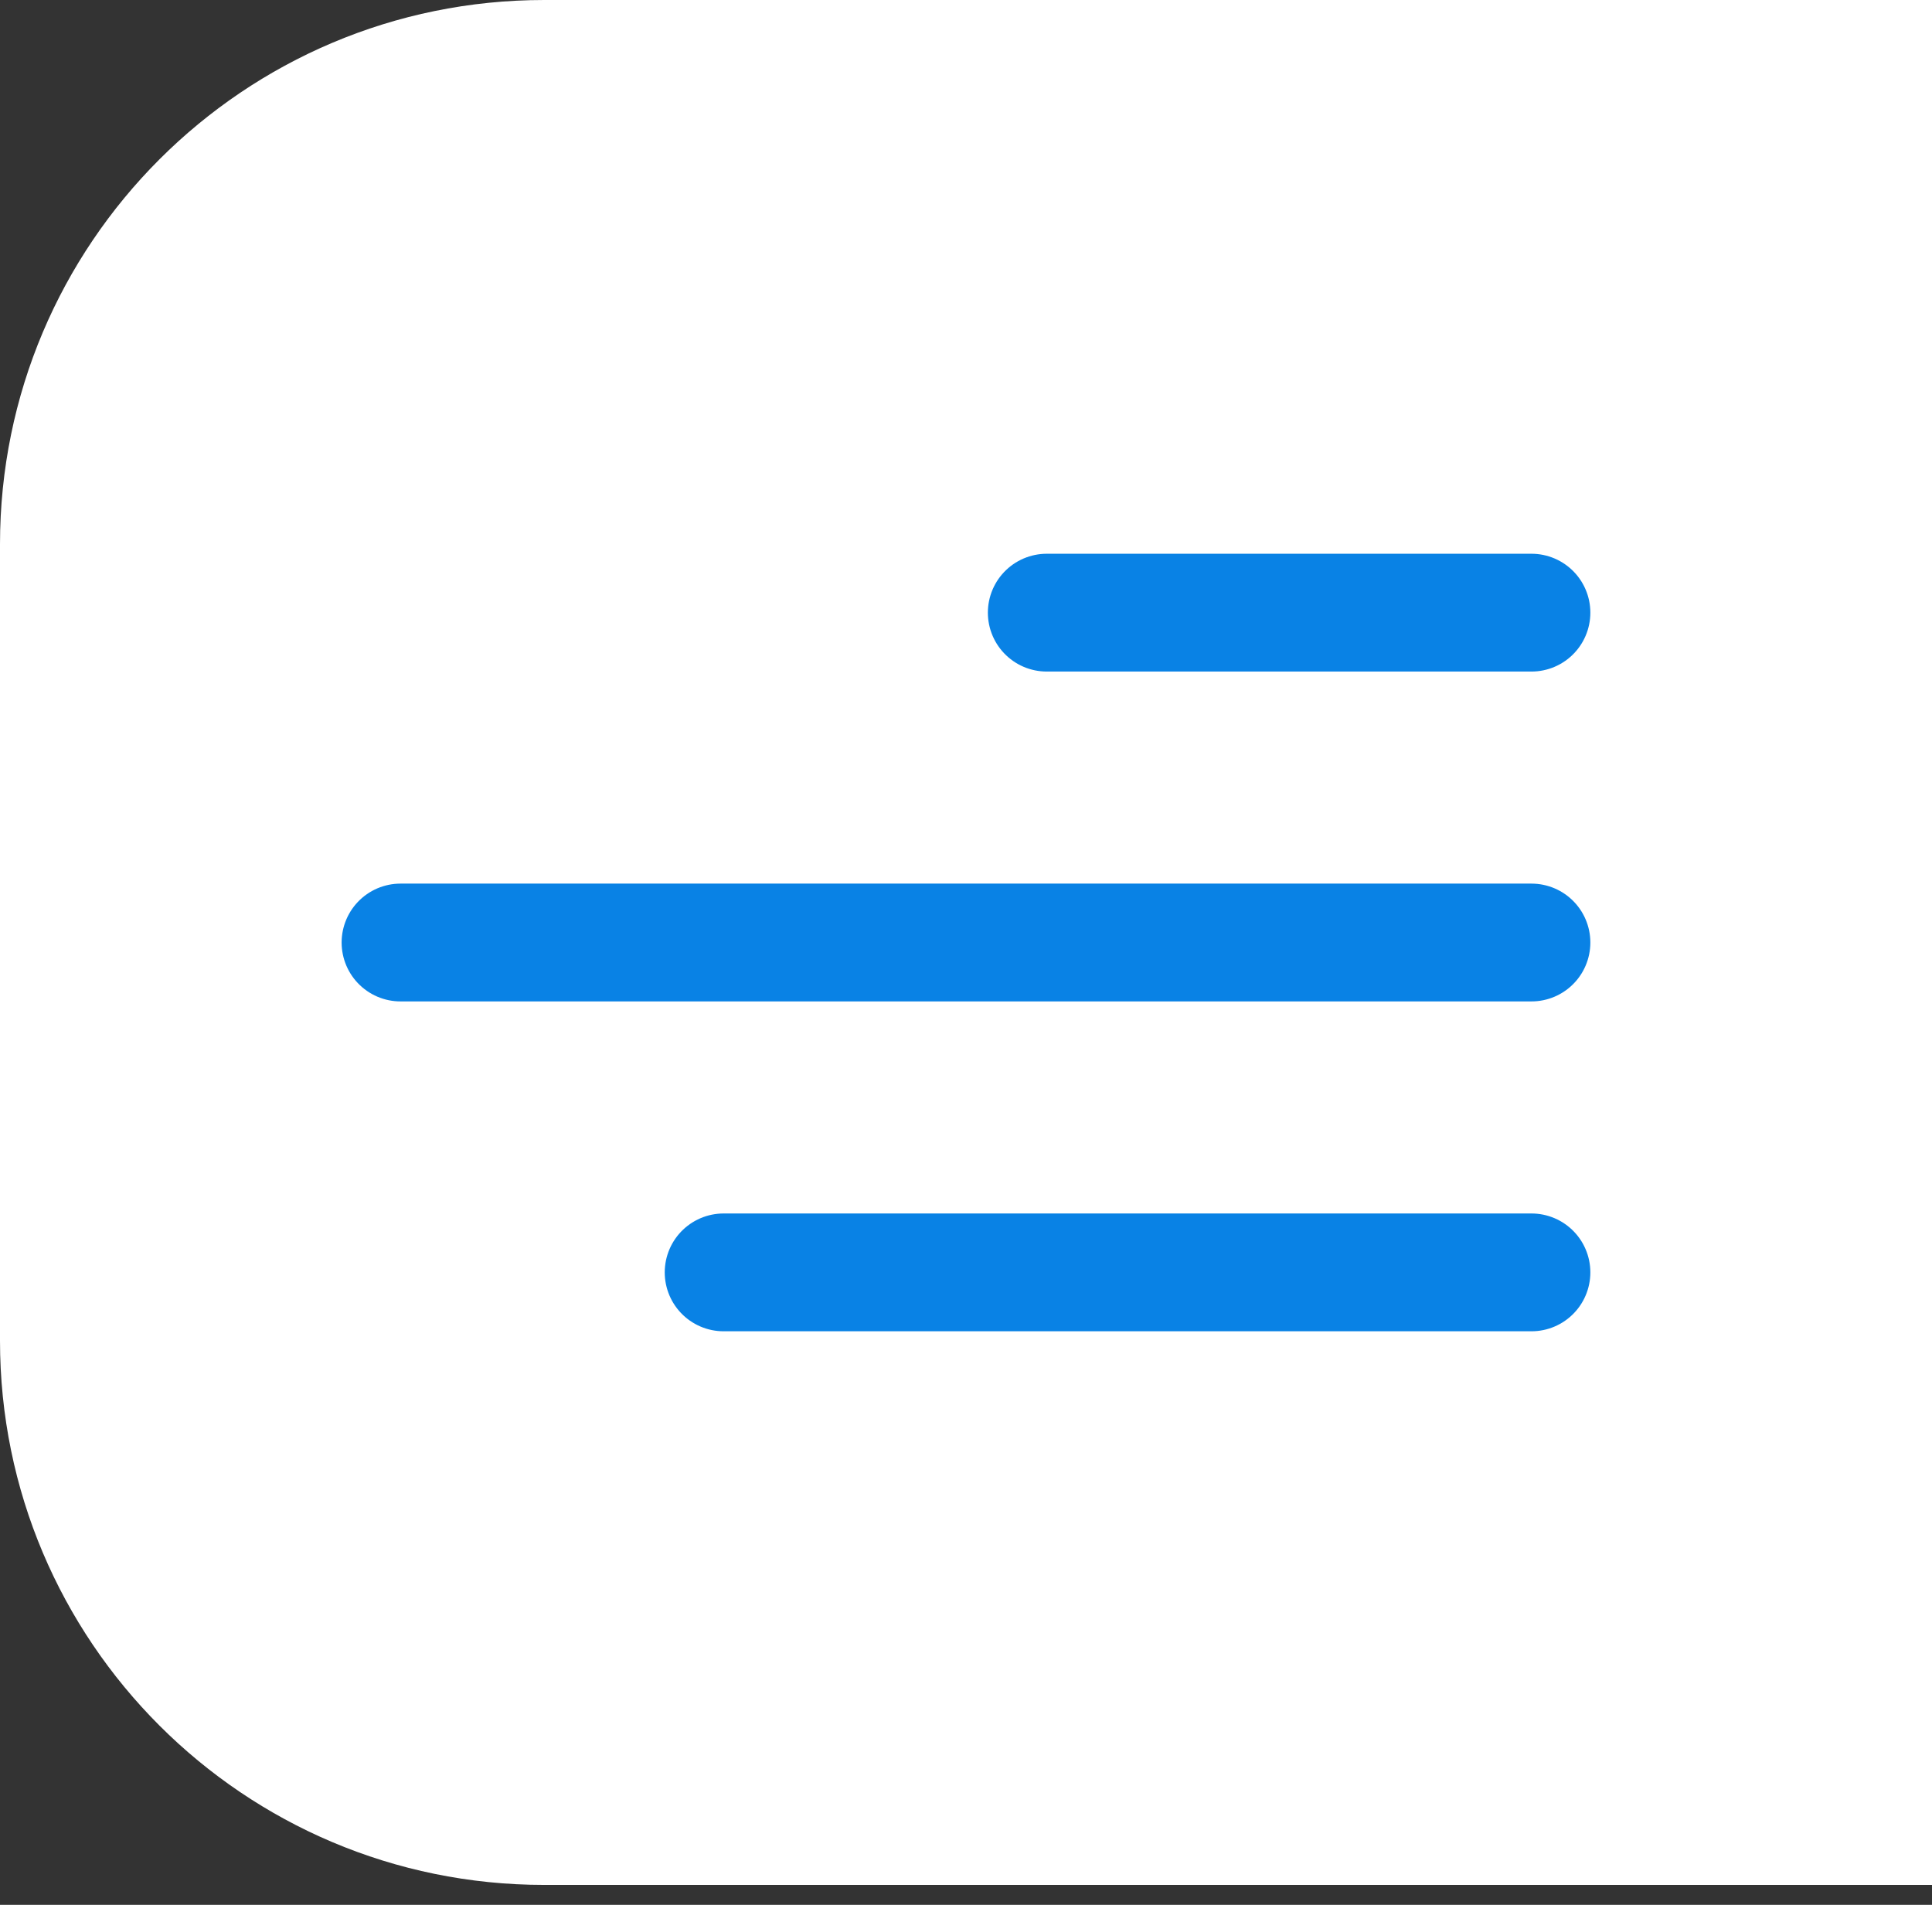
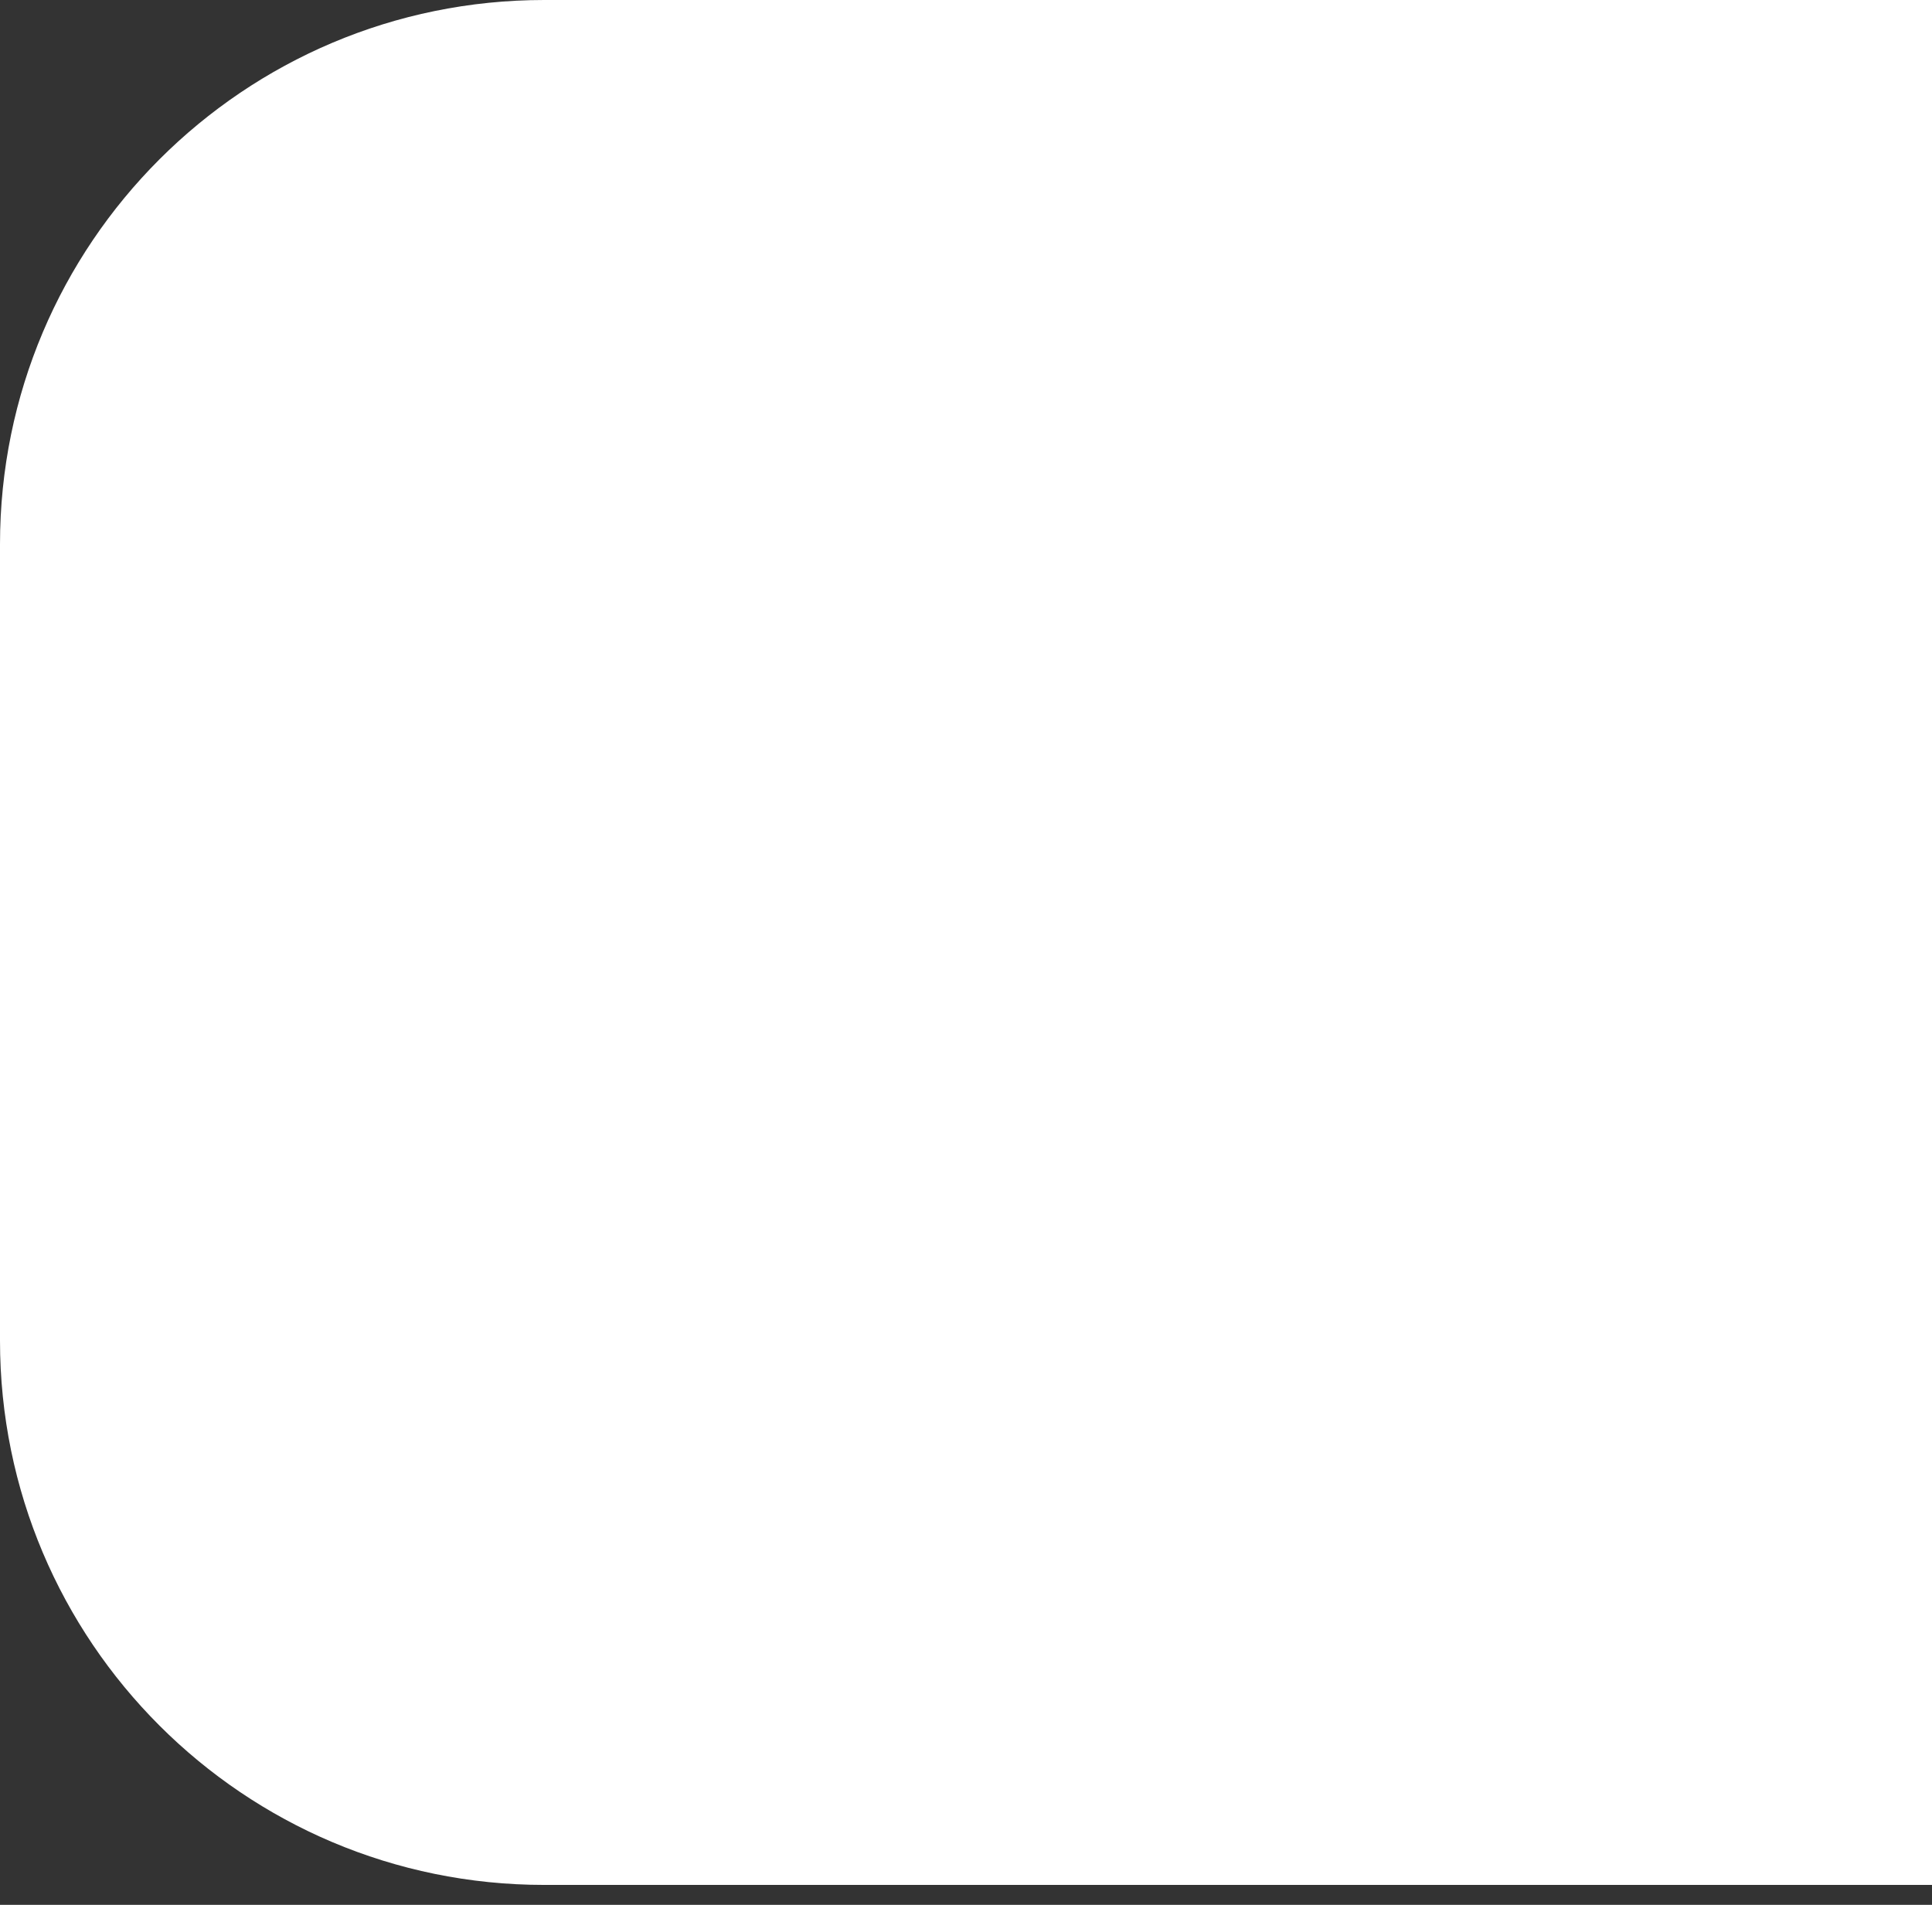
<svg xmlns="http://www.w3.org/2000/svg" width="71" height="70" viewBox="0 0 71 70" fill="none">
  <rect x="0" y="0" width="71" height="70" fill="#333333" stroke="none" />
  <path d="M0 20C0 8.954 8.954 0 20 0H71V69.268H20C8.954 69.268 0 60.314 0 49.268V20Z" fill="white" />
-   <path d="M26.593 46.758L56.28 46.758M38.468 22.514L56.28 22.514M14.719 34.636H56.28" stroke="#0982E5" stroke-width="4.329" stroke-linecap="round" />
</svg>